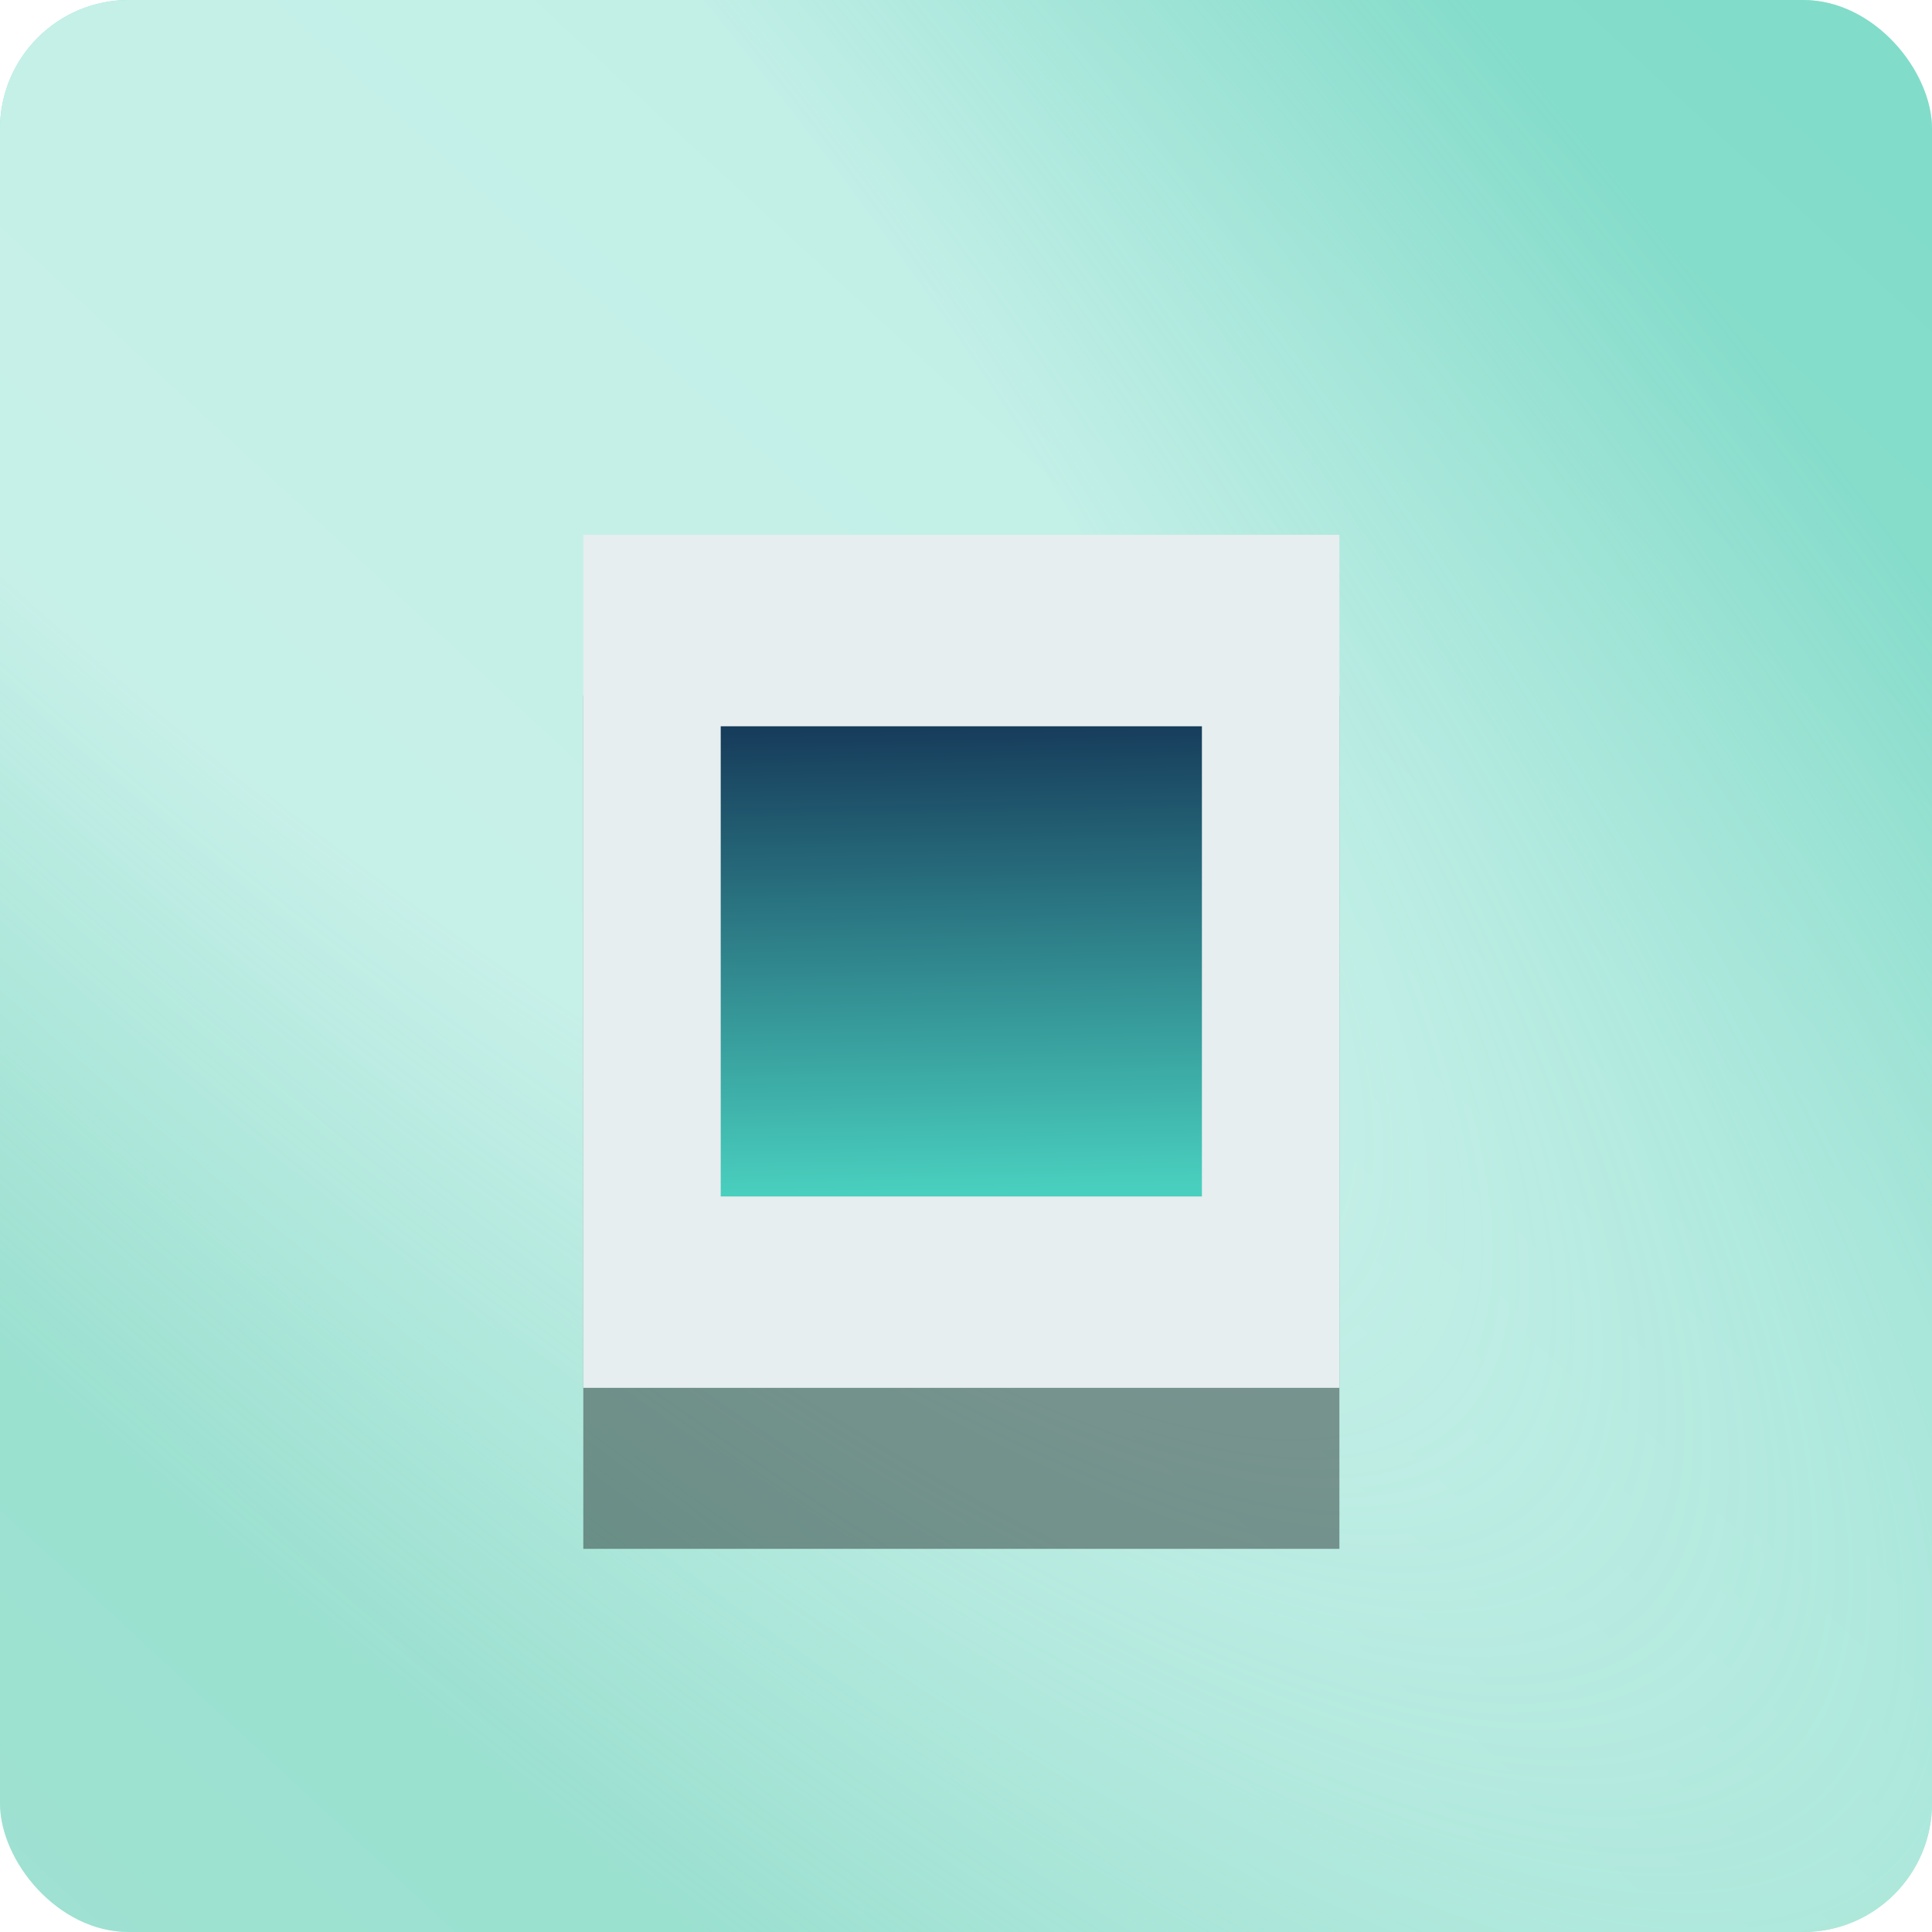
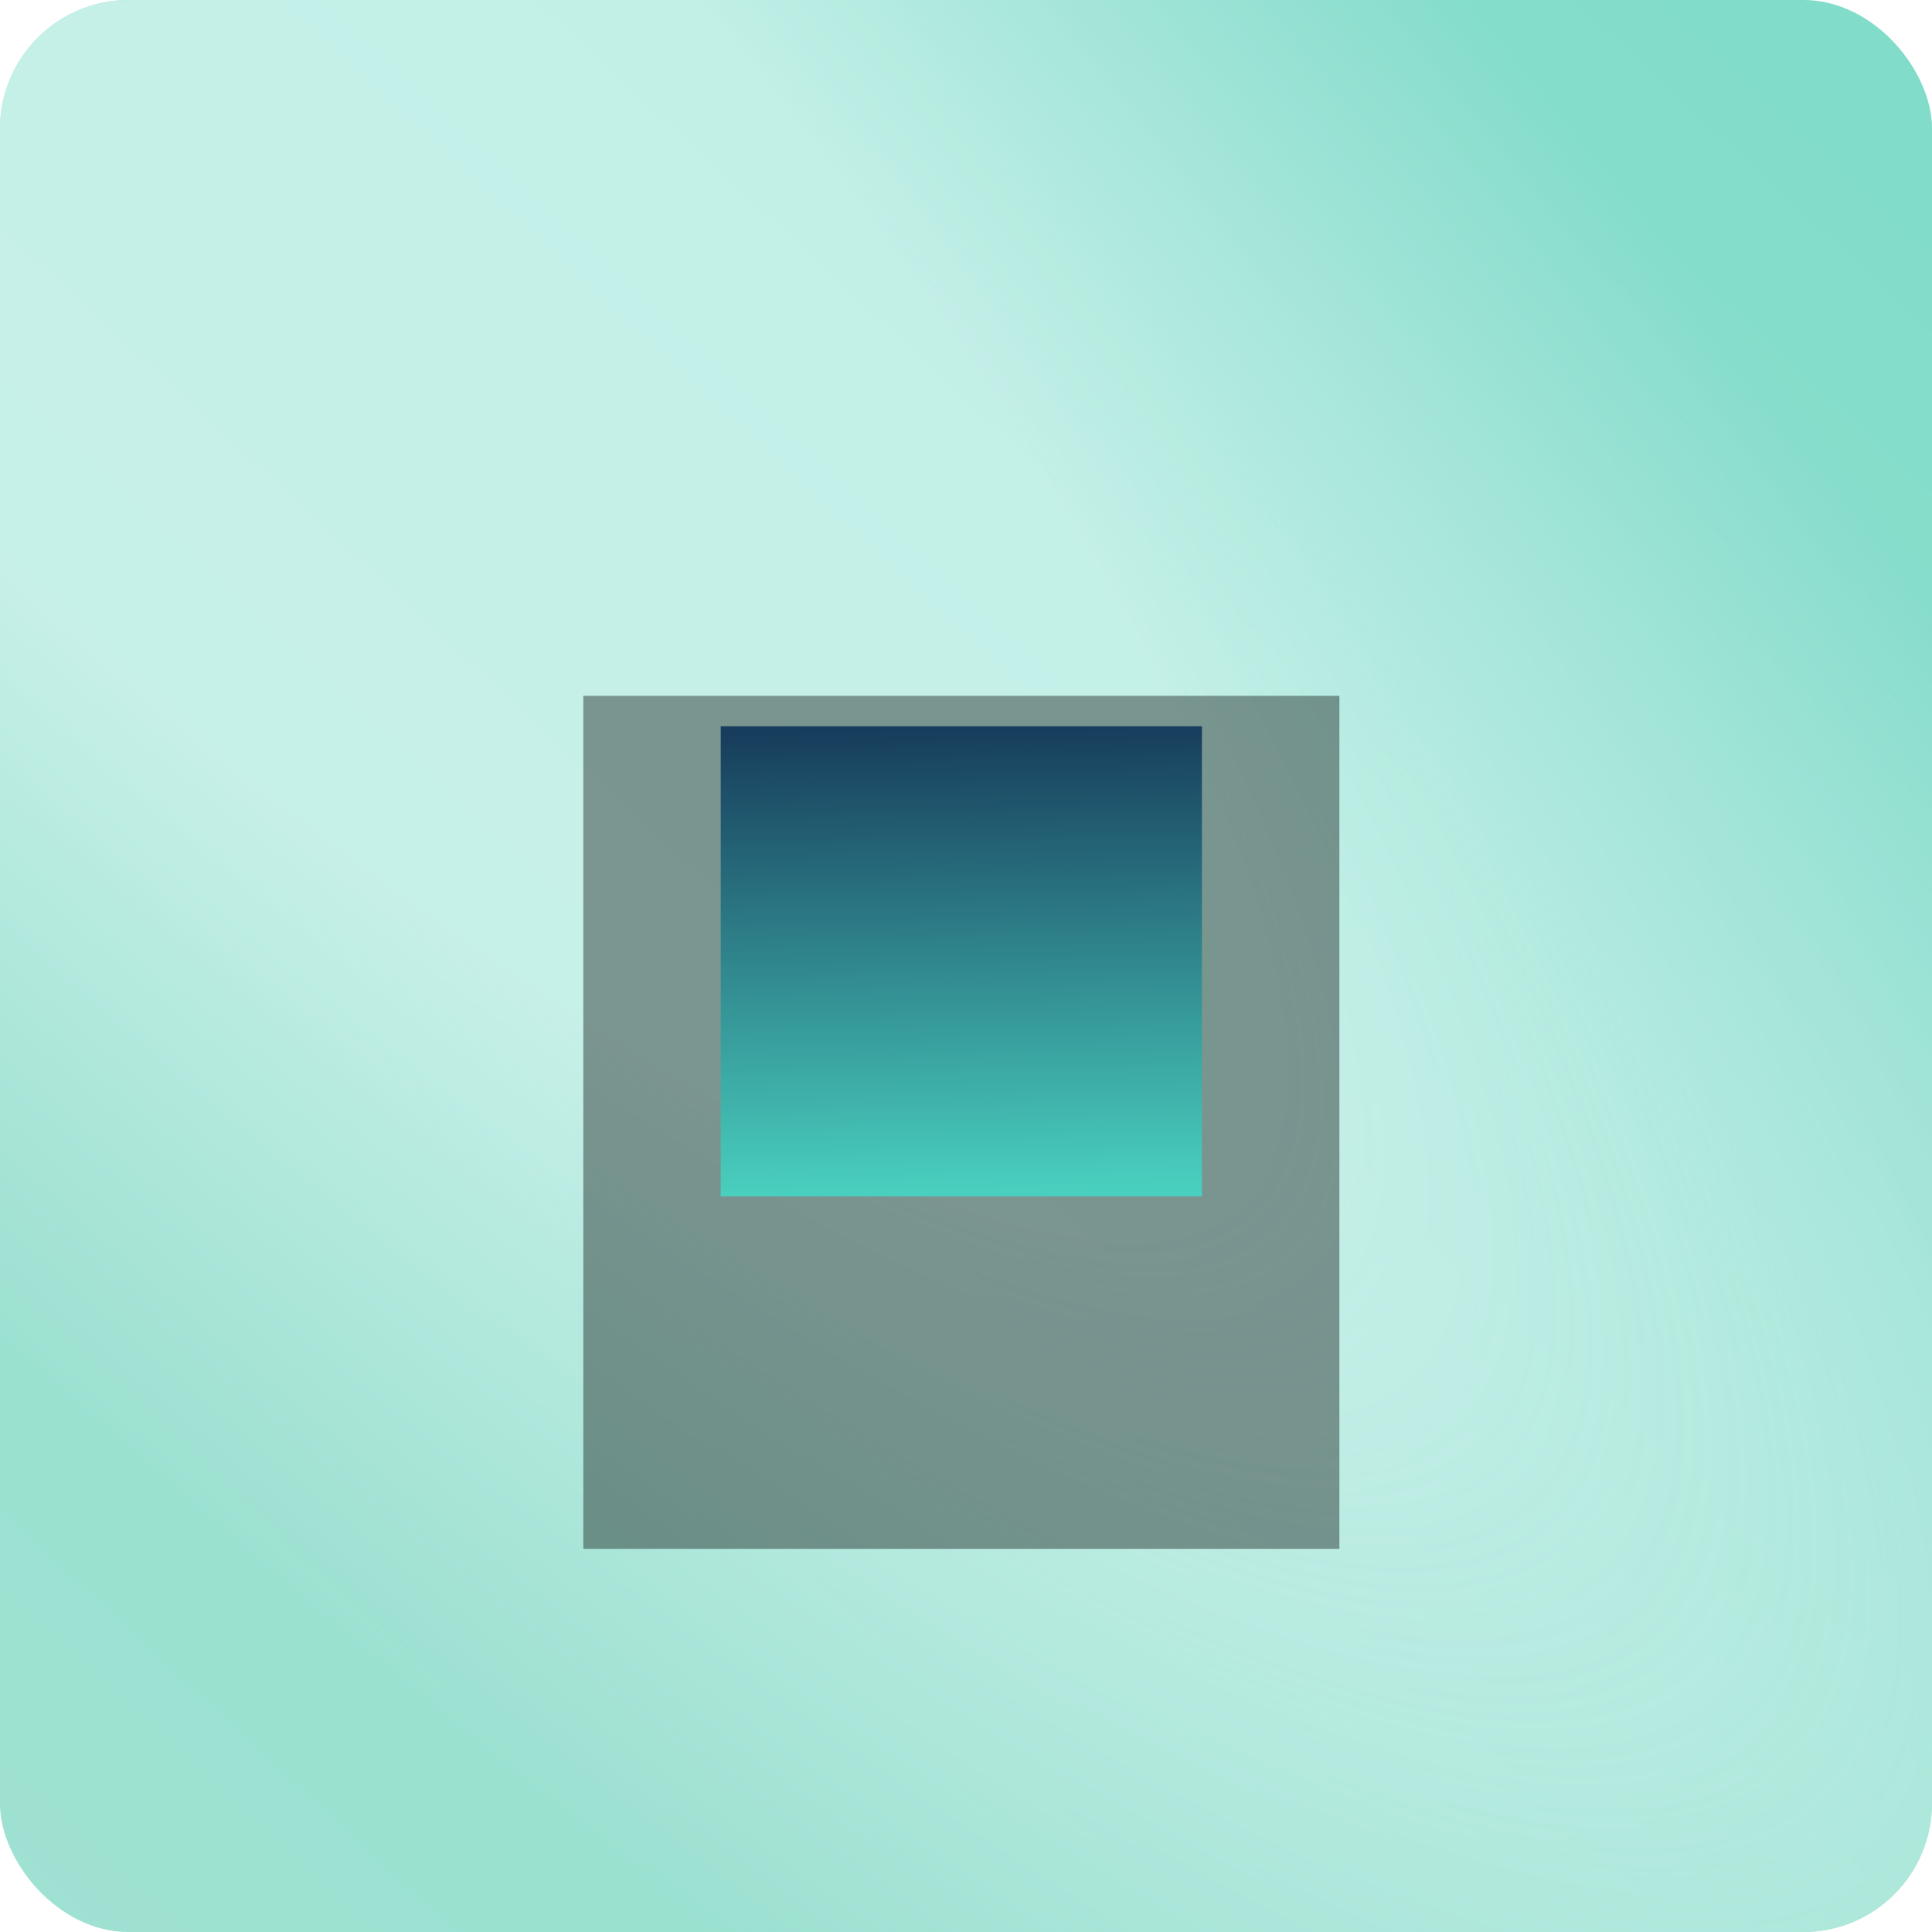
<svg xmlns="http://www.w3.org/2000/svg" width="120" height="120" viewBox="0 0 120 120" fill="none">
  <g clip-path="url(#clip0_868_76741)">
    <path d="M138.421 -19H-19V138.421H138.421V-19Z" fill="url(#paint0_linear_868_76741)" />
    <path d="M138.421 -19H-19V138.421H138.421V-19Z" fill="url(#paint1_radial_868_76741)" />
    <g filter="url(#filter0_f_868_76741)">
-       <path d="M83.193 43.219H36.23V96.202H83.193V43.219Z" fill="black" fill-opacity="0.38" />
+       <path d="M83.193 43.219H36.23V96.202H83.193Z" fill="black" fill-opacity="0.38" />
    </g>
-     <path d="M83.193 33.219H36.23V86.202H83.193V33.219Z" fill="#E6EEEF" />
    <path d="M74.653 45.109H44.766V74.312H74.653V45.109Z" fill="url(#paint2_linear_868_76741)" />
  </g>
  <defs>
    <filter id="filter0_f_868_76741" x="16.428" y="23.416" width="86.567" height="92.589" filterUnits="userSpaceOnUse" color-interpolation-filters="sRGB">
      <feFlood flood-opacity="0" result="BackgroundImageFix" />
      <feBlend mode="normal" in="SourceGraphic" in2="BackgroundImageFix" result="shape" />
      <feGaussianBlur stdDeviation="9.901" result="effect1_foregroundBlur_868_76741" />
    </filter>
    <linearGradient id="paint0_linear_868_76741" x1="0.226" y1="121.416" x2="111.996" y2="0.764" gradientUnits="userSpaceOnUse">
      <stop stop-color="#77D5BD" />
      <stop offset="1" stop-color="#4ACDB1" />
    </linearGradient>
    <radialGradient id="paint1_radial_868_76741" cx="0" cy="0" r="1" gradientUnits="userSpaceOnUse" gradientTransform="translate(-0.033 -4.964) rotate(45.734) scale(244.634 64.14)">
      <stop stop-color="#F4FEFF" stop-opacity="0.68" />
      <stop offset="0.451" stop-color="#F4FEFF" stop-opacity="0.68" />
      <stop offset="1" stop-color="#EEF8F9" stop-opacity="0.342" />
    </radialGradient>
    <linearGradient id="paint2_linear_868_76741" x1="59.986" y1="45.28" x2="60.534" y2="73.879" gradientUnits="userSpaceOnUse">
      <stop stop-color="#173D5C" />
      <stop offset="1" stop-color="#49CFBE" />
    </linearGradient>
    <clipPath id="clip0_868_76741">
      <rect width="120" height="120.001" rx="8" fill="white" />
    </clipPath>
  </defs>
</svg>